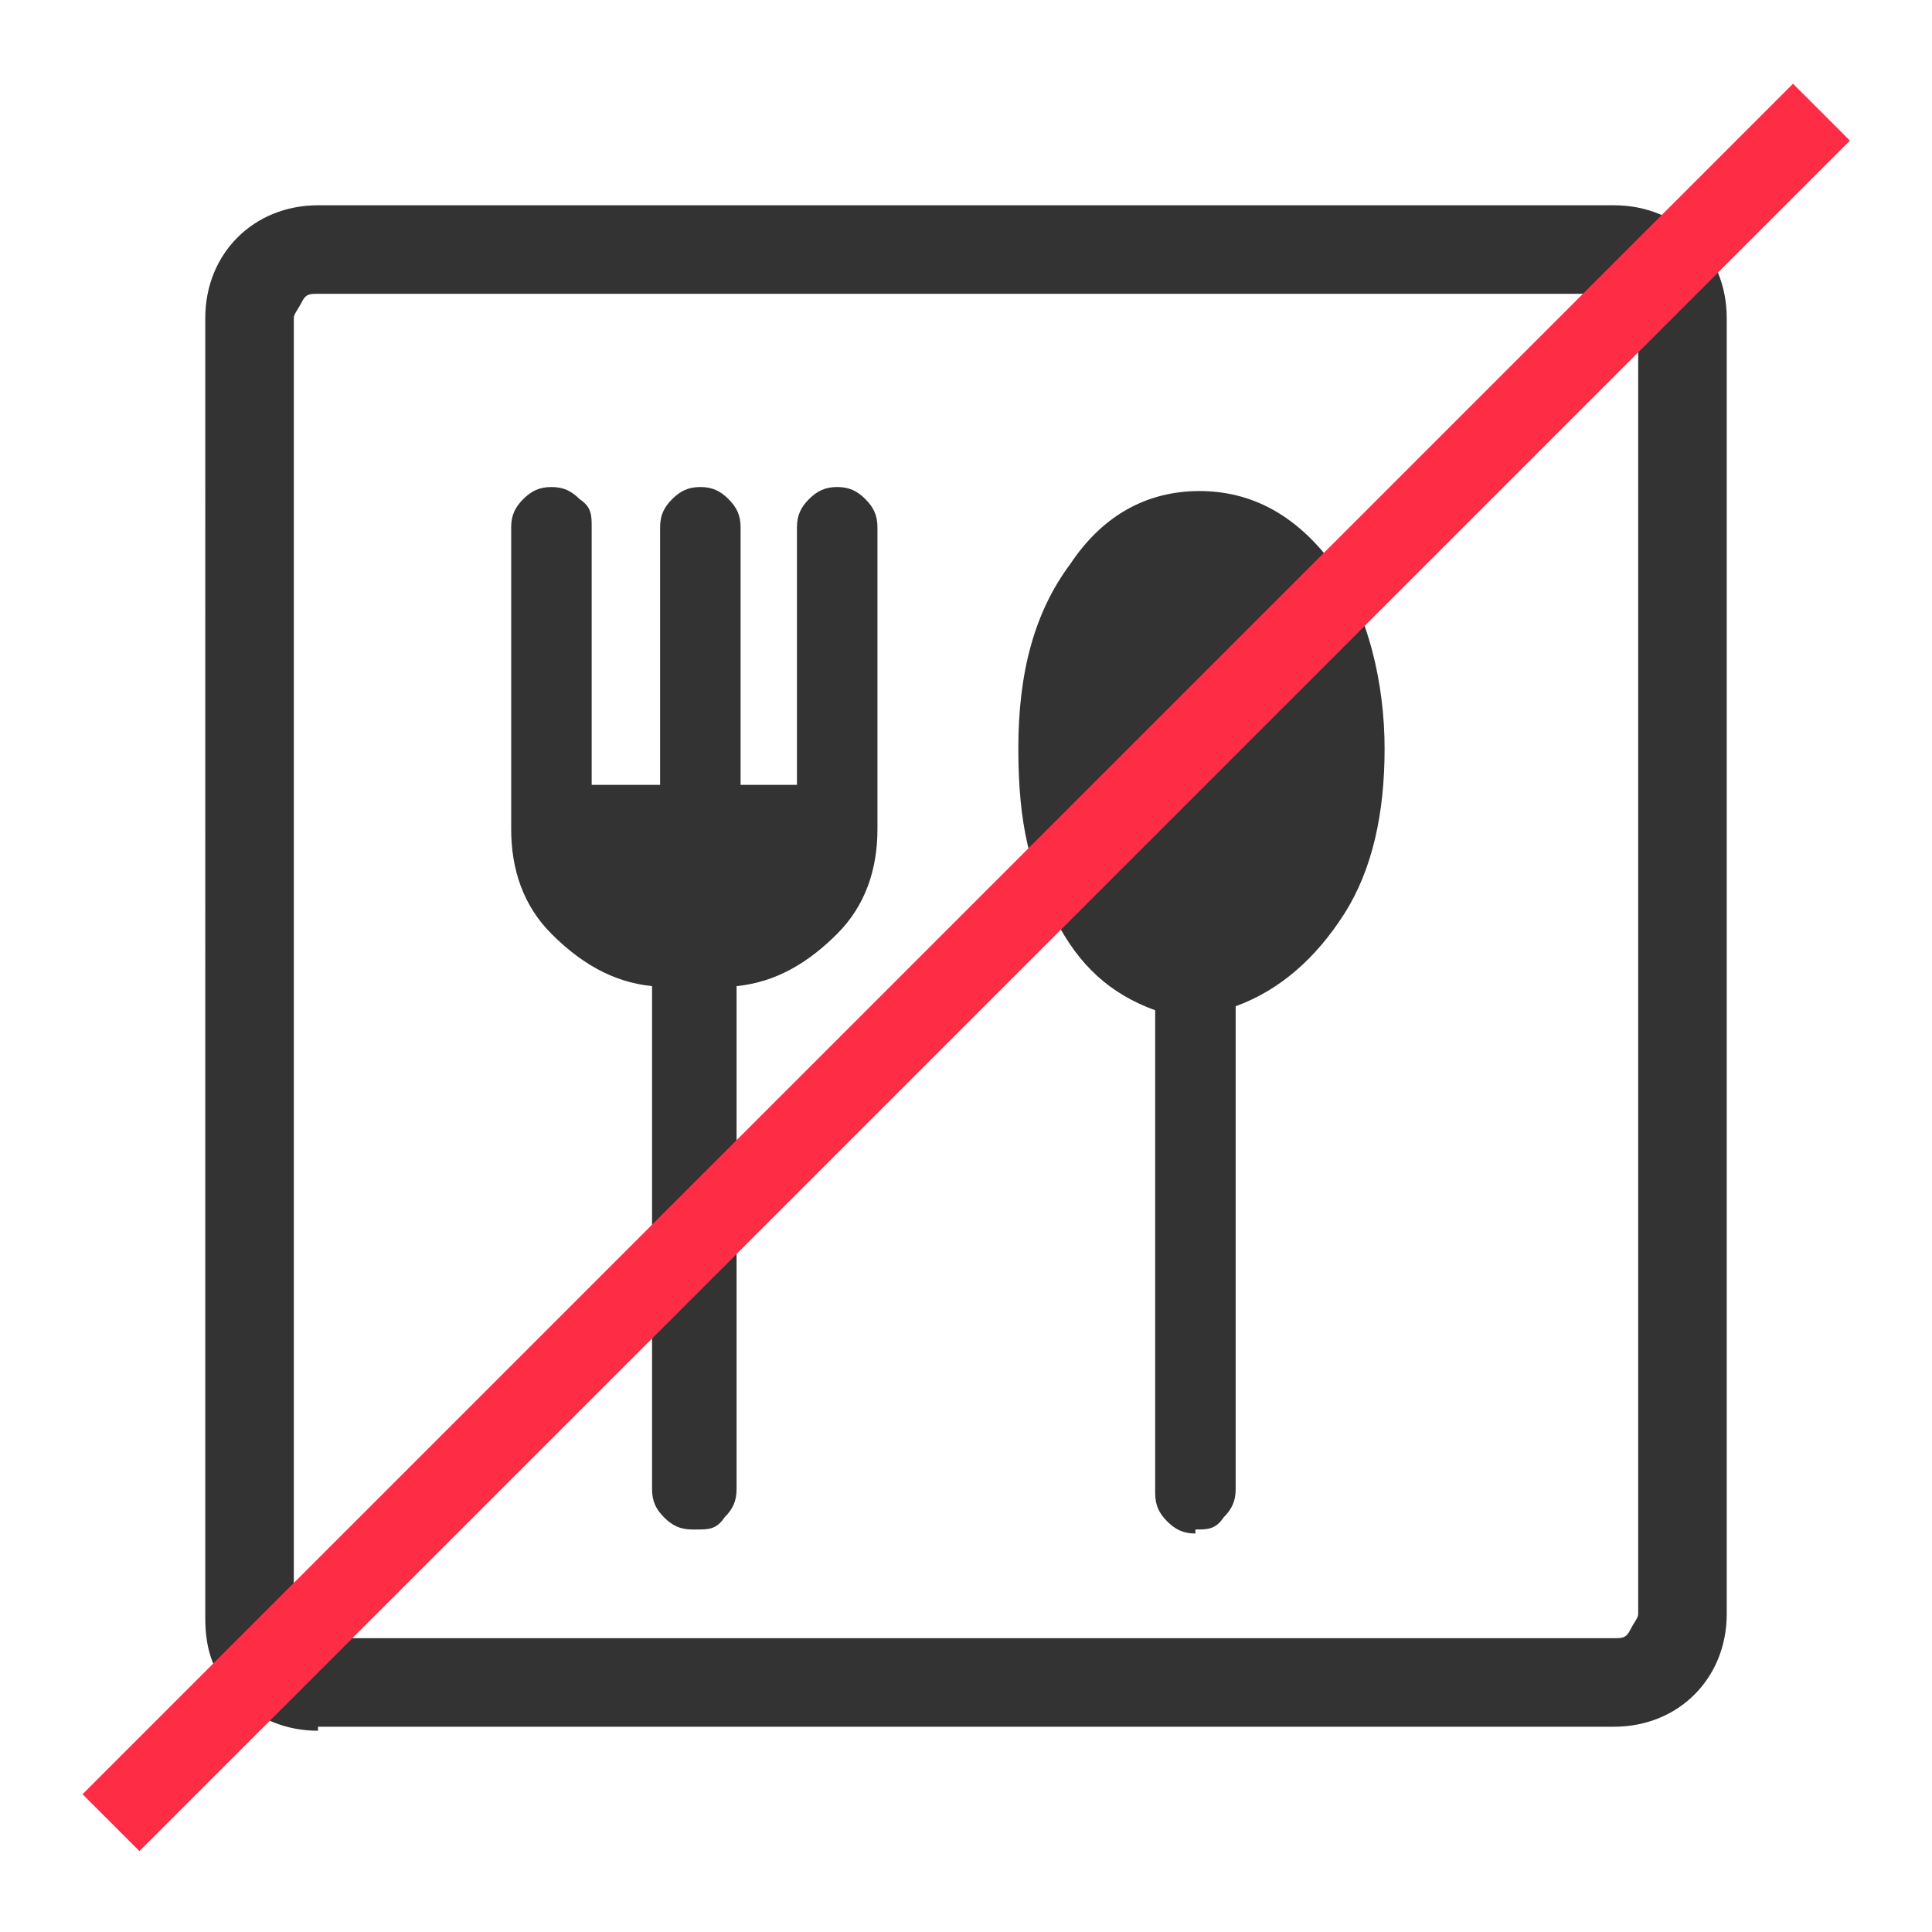
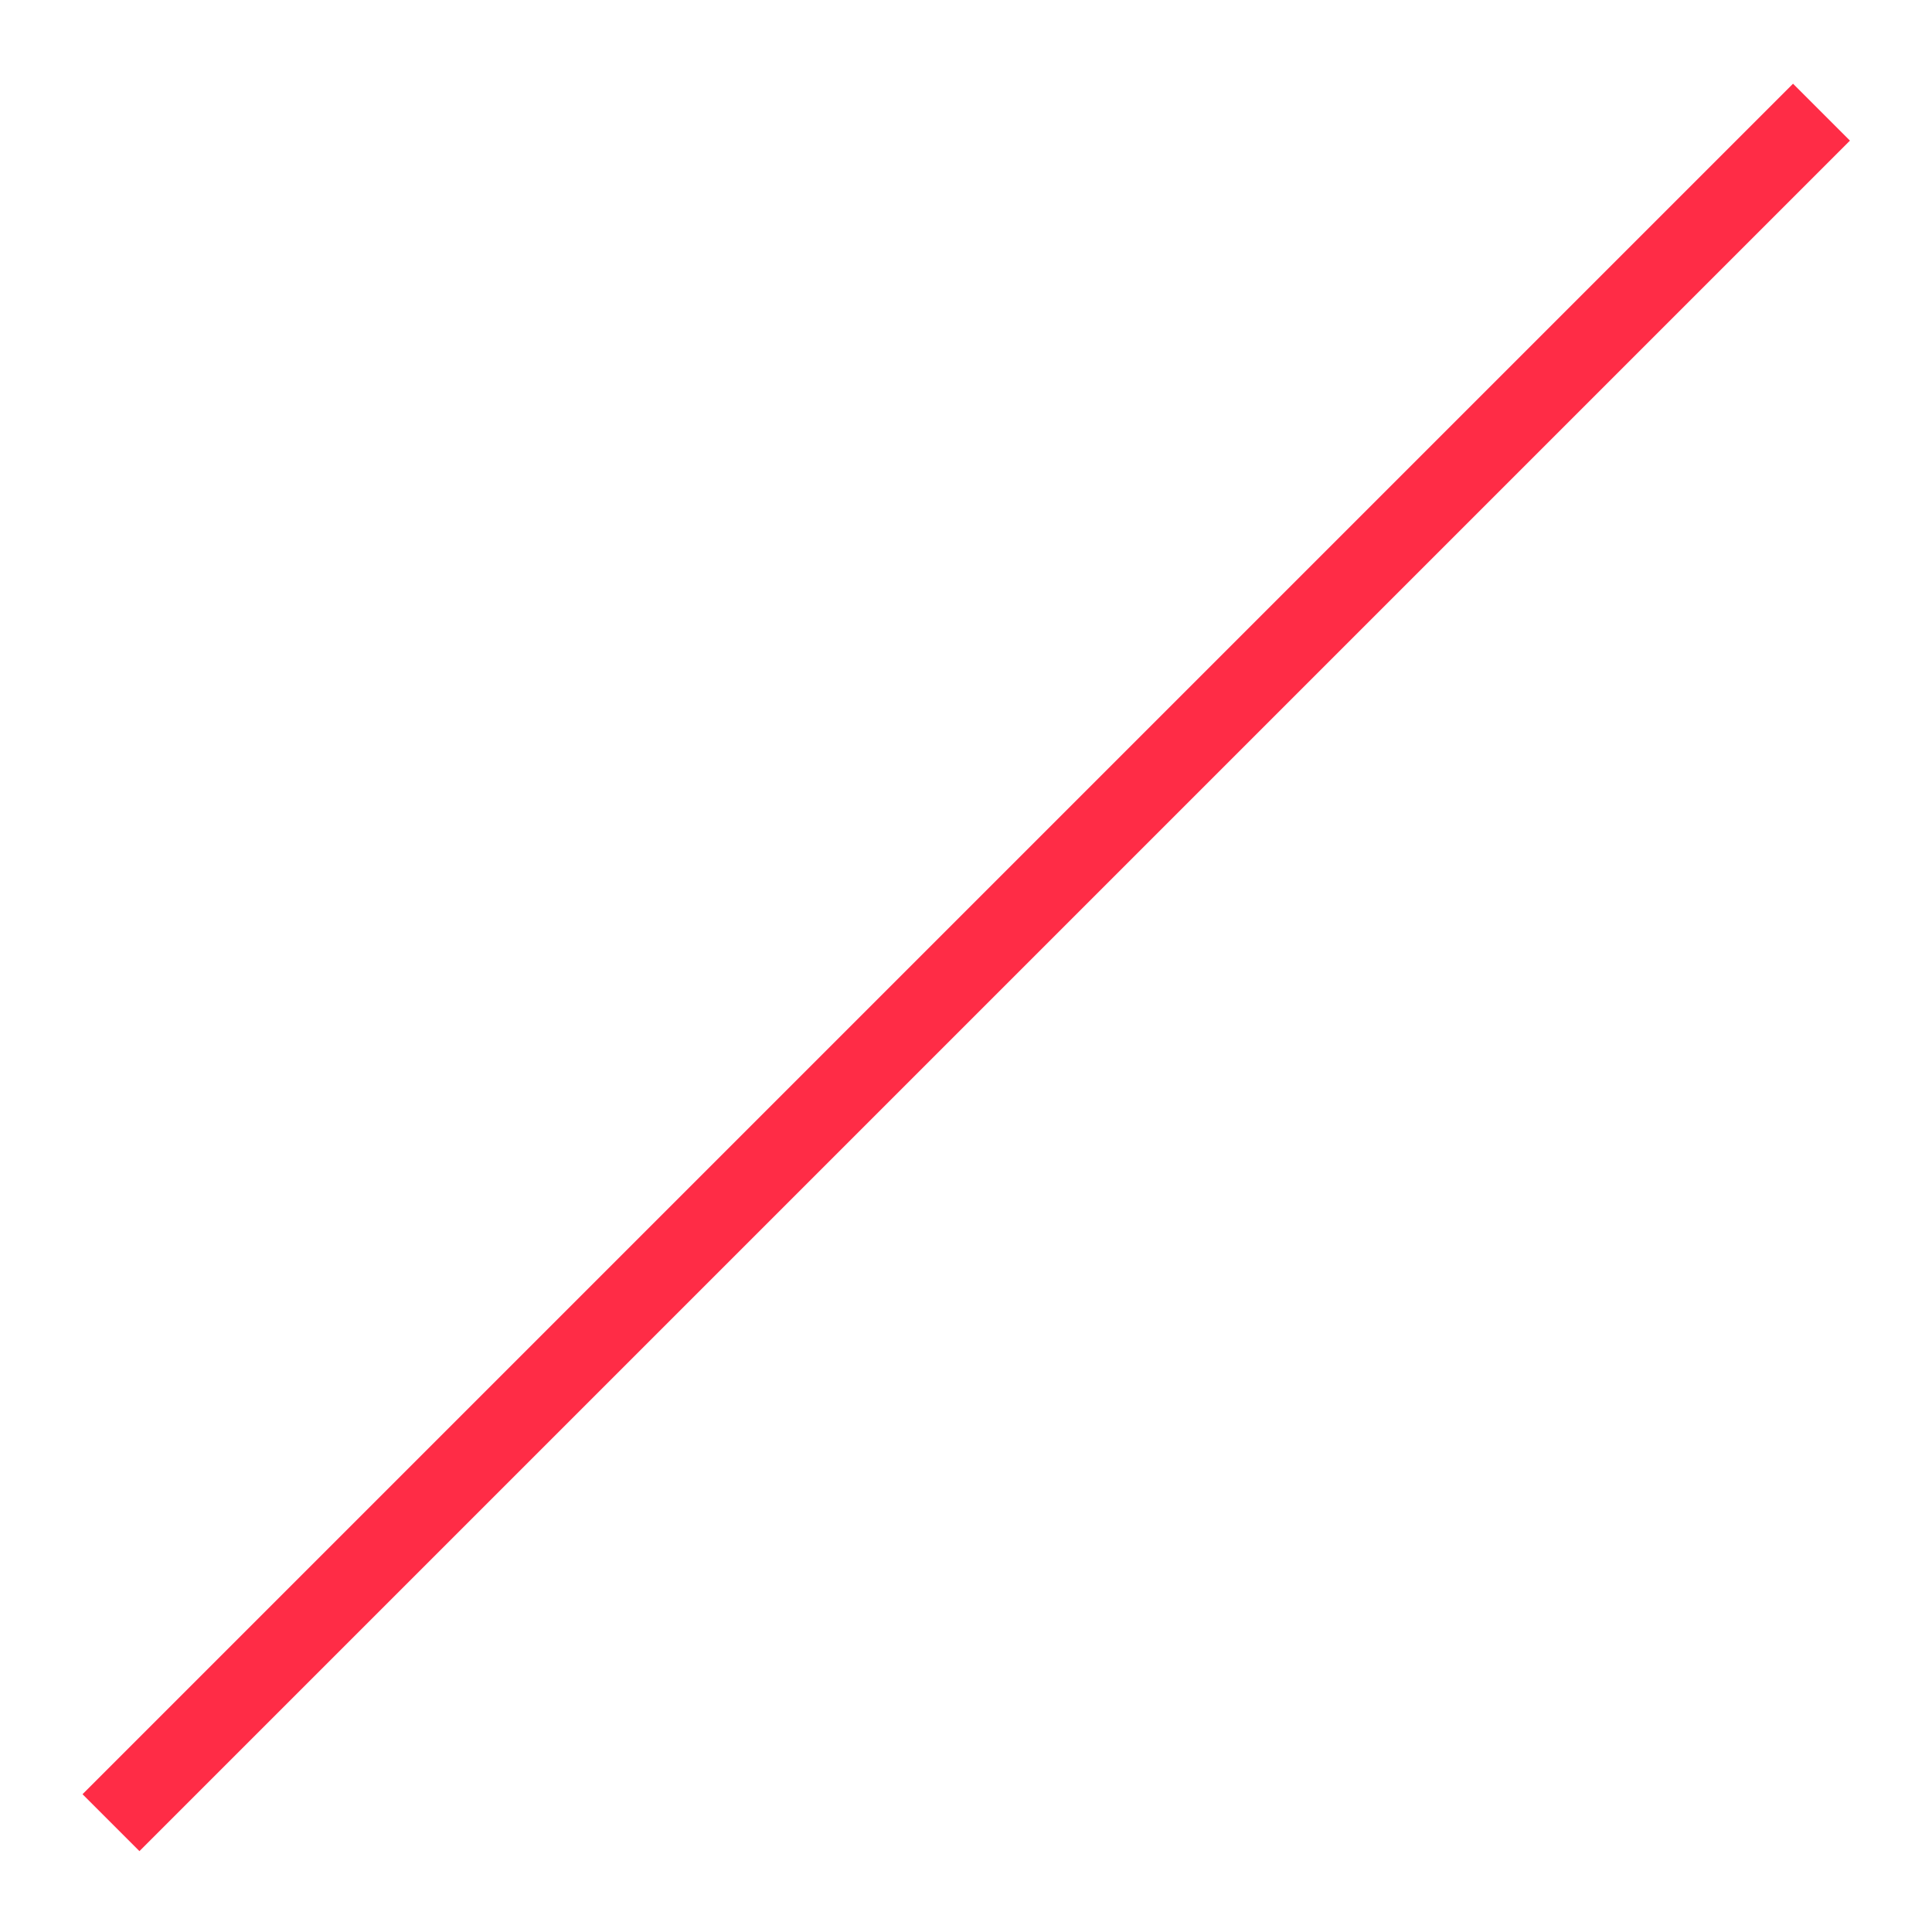
<svg xmlns="http://www.w3.org/2000/svg" id="Layer_1" version="1.1" viewBox="0 0 48 48" width="48" height="48">
  <defs>
    <style>
      .st0 {
        fill: #333;
      }

      .st1 {
        fill: #ff2c46;
      }

      .st2 {
        display: none;
      }
    </style>
  </defs>
  <g id="Layer_11" data-name="Layer_1" class="st2">
    <g class="st2">
      <g>
        <rect class="st0" x="34.1" y="8.6" height="2.3" />
-         <path class="st0" d="M43.6,8.5l-9.7-2.5c-.4-.8-1.2-1.3-2.1-1.3h0c-1.1,0-2,.7-2.3,1.8h0v14.8c.3,1.1,1.2,1.9,2.3,1.9h0c1.1,0,2-.8,2.3-1.9v-7.8c0,0,9.6-2.6,9.6-2.6.6-.2.9-.7.9-1.3,0-.5-.4-1-1-1.2h0ZM32.3,20.7c0,.5-.6.8-1,.5,0,0-.1-.2-.2-.3V7c0-.9,1.2-.7,1.1.2v13.5ZM34.1,11.6v-.7h0v-2.3h0v-.7l7,1.8-7,1.9h0Z" />
+         <path class="st0" d="M43.6,8.5l-9.7-2.5c-.4-.8-1.2-1.3-2.1-1.3h0c-1.1,0-2,.7-2.3,1.8h0v14.8c.3,1.1,1.2,1.9,2.3,1.9h0c1.1,0,2-.8,2.3-1.9v-7.8h0ZM32.3,20.7c0,.5-.6.8-1,.5,0,0-.1-.2-.2-.3V7c0-.9,1.2-.7,1.1.2v13.5ZM34.1,11.6v-.7h0v-2.3h0v-.7l7,1.8-7,1.9h0Z" />
      </g>
      <path class="st0" d="M23,23.4c-.5-.2-1-.3-1.5-.4-.2,0-.4,0-.5-.1v-1c1-.7,2.1-1.7,2.8-3.2,0,0,.6-1.4.6-2v-2.6c.4,0,.8-.1,1.1-.4.2-.2.4-.5.4-1.1,0,0,0-.1,0-.2-.2-.5-.5-1.1-.8-1.6-.3-.5-.6-1-.7-1.3,0,0,0-.1,0-.2,0-.1,0-.3,0-.5-1.3-4.9-5-5-9.1-4.7-2.4.2-4.6,1.9-5.2,4.2,0,.2-.1.5-.1.8,0,.2,0,.4,0,.5,0,.2-.4.8-.6,1.2-.6,1-.9,1.6-.9,2.1,0,.4.1.7.4.9.3.3.7.4,1.1.4v2.5c0,.5.6,2,.7,2.3.5,1.1,1.4,2.1,2.6,3v1c-.2,0-.6.1-.8.2-.4,0-.7.1-.8.2-4.4,1.4-7.8,5.6-8.1,10.2-.1,1.6,0,3.3,0,4.9,0,1.5,0,3,0,4.5,0,.4.2.7.4,1,.2.2.6.3.9.3h24.7c.1,0,.3,0,.4-.2l.3-.2c.2-.1.3-.3.3-.6v-9.9c-.4-4.4-3.5-8.3-7.6-9.8h0ZM15.1,24.2v-2.1c1.3.3,2.6.4,3.9,0v1.8c0,1-.9,1.9-2,1.9s-1.4-.4-1.8-1c0-.2-.1-.4-.1-.5h0ZM18.4,6c2,.1,3.6,1.2,3.9,3.3h-10.4c.6-3.3,3.8-3.4,6.6-3.3h0ZM11.4,10.6h11.1c.3,0,.7,1.2.9,1.5h-12.6l.7-1.5h0ZM11.7,15.9v-2.4h10.6v2.8c0,2-2.1,4.1-3.9,4.6-3.2.8-6.7-1.6-6.7-5ZM28.7,42.1h-5.1v-9c0-.5-.4-.9-.9-.9s-.9.4-.9.9v9h-9.6v-9.1c0-.5-.4-.9-.9-.9s-.9.4-.9.9v9.1h-4.6l-.2-.3c.2-3.7-.7-7.9.9-11.4,1.2-2.8,3.9-5,6.9-5.5.5,1.6,2,2.8,3.8,2.8s3.3-1.2,3.8-2.8c4.3.7,7.6,4.6,7.8,8.9.2,2.7-.1,5.6,0,8.3h0Z" />
    </g>
-     <path class="st0" d="M22.8,37.9h2.2v-2.5c1.8-.1,3.3-.7,4.5-1.7,1.2-1,1.8-2.3,1.8-4.1s-.5-2.9-1.4-3.9-2.6-2-4.9-2.9c-2.1-.8-3.5-1.5-4.2-2.1-.8-.6-1.1-1.5-1.1-2.6s.4-1.9,1.2-2.6c.8-.7,1.9-1,3.2-1s1.9.2,2.6.7c.7.4,1.4,1.1,1.9,2l1.9-.9c-.6-1.1-1.3-1.9-2.2-2.5-.9-.6-1.9-1-3.1-1.1v-2.4h-2.2v2.4c-1.7.2-3.1.9-4,1.9-1,1-1.4,2.2-1.4,3.6s.5,2.8,1.5,3.7c1,.9,2.5,1.8,4.6,2.6,2.2.9,3.7,1.7,4.5,2.5.8.7,1.2,1.7,1.2,2.8s-.5,2.2-1.5,2.8-2.1,1-3.4,1-2.4-.3-3.4-1.1c-1-.7-1.8-1.7-2.2-2.9l-2,.7c.7,1.4,1.5,2.5,2.5,3.3s2.2,1.4,3.6,1.7v2.6h0ZM24,43c-2.6,0-5.1-.5-7.4-1.5s-4.3-2.4-6.1-4.1-3.1-3.7-4.1-6c-1-2.3-1.5-4.8-1.5-7.4s.5-5.1,1.5-7.4c1-2.3,2.4-4.3,4.1-6s3.7-3.1,6.1-4.1c2.3-1,4.8-1.5,7.4-1.5s5.1.5,7.4,1.5c2.3,1,4.3,2.3,6,4.1s3.1,3.7,4.1,6c1,2.3,1.5,4.8,1.5,7.4s-.5,5.1-1.5,7.4c-1,2.3-2.3,4.3-4.1,6-1.7,1.7-3.7,3.1-6,4.1s-4.8,1.5-7.4,1.5ZM24,40.7c4.7,0,8.6-1.6,11.9-4.9s4.9-7.2,4.9-11.8-1.6-8.6-4.9-11.9-7.2-4.9-11.9-4.9-8.6,1.6-11.8,4.9-4.9,7.2-4.9,11.9,1.6,8.6,4.9,11.8,7.2,4.9,11.8,4.9Z" />
  </g>
  <g id="Layer_5">
-     <path class="st0" d="M17.3,38c.3,0,.5,0,.7-.3.2-.2.3-.4.3-.7v-12.5c1-.1,1.8-.6,2.5-1.3s1-1.6,1-2.6v-7.5c0-.3-.1-.5-.3-.7-.2-.2-.4-.3-.7-.3s-.5.1-.7.3c-.2.2-.3.4-.3.7v6.4h-1.4v-6.4c0-.3-.1-.5-.3-.7s-.4-.3-.7-.3-.5.1-.7.3c-.2.2-.3.4-.3.7v6.4h-1.7v-6.4c0-.3,0-.5-.3-.7-.2-.2-.4-.3-.7-.3s-.5.1-.7.3-.3.4-.3.7v7.5c0,1,.3,1.9,1,2.6s1.5,1.2,2.5,1.3v12.5c0,.3.1.5.3.7s.4.3.7.3h0ZM29.7,38c.3,0,.5,0,.7-.3.2-.2.3-.4.3-.7v-12c1.1-.4,2-1.2,2.7-2.3s1-2.5,1-4.1-.4-3.4-1.3-4.6-2-1.8-3.3-1.8-2.4.6-3.2,1.8c-.9,1.2-1.3,2.7-1.3,4.6s.3,3,.9,4.2,1.4,1.9,2.5,2.3v12c0,.3.1.5.3.7s.4.3.7.3h0ZM7.9,43c-.8,0-1.5-.3-2-.8-.6-.6-.8-1.2-.8-2V7.9c0-.8.3-1.5.8-2s1.2-.8,2-.8h32.2c.8,0,1.5.3,2,.8s.8,1.2.8,2v32.2c0,.8-.3,1.5-.8,2s-1.2.8-2,.8H7.9ZM7.9,40.7h32.2c.2,0,.3,0,.4-.2s.2-.3.2-.4V7.9c0-.2,0-.3-.2-.4-.1-.1-.3-.2-.4-.2H7.9c-.2,0-.3,0-.4.2s-.2.3-.2.4v32.2c0,.2,0,.3.2.4.1.1.3.2.4.2h0ZM7.3,40.7V7.3v33.5Z" />
-   </g>
+     </g>
  <g id="Layer_4" class="st2">
    <path class="st0" d="M11.9,43c-.8,0-1.5-.3-2-.8s-.9-1.2-.9-2V15.9c0-.8.3-1.5.9-2,.6-.6,1.2-.9,2-.9h5v-.9c0-2,.7-3.7,2.1-5.1,1.4-1.4,3.1-2.1,5.1-2.1s3.7.7,5.1,2.1c1.4,1.4,2.1,3.1,2.1,5.1v.9h5c.8,0,1.5.3,2,.9s.8,1.2.8,2v24.2c0,.8-.3,1.5-.8,2s-1.2.8-2,.8H11.9ZM11.9,40.7h24.2c.2,0,.3,0,.4-.2s.2-.3.2-.4V15.9c0-.1,0-.3-.2-.4-.1-.1-.3-.2-.4-.2h-5v4.9c0,.3-.1.6-.3.8s-.5.3-.8.3-.6-.1-.8-.3c-.2-.2-.3-.5-.3-.8v-4.9h-9.7v4.9c0,.3-.1.6-.3.8s-.5.3-.8.3-.6-.1-.8-.3c-.2-.2-.3-.5-.3-.8v-4.9h-5c-.1,0-.3,0-.4.2-.1.1-.2.3-.2.4v24.2c0,.2,0,.3.2.4.1.1.3.2.4.2h0ZM19.1,13h9.7v-.9c0-1.4-.5-2.5-1.4-3.5-.9-.9-2.1-1.4-3.5-1.4s-2.5.5-3.5,1.4c-.9.9-1.4,2.1-1.4,3.5v.9h0ZM11.3,40.7V15.3v25.5Z" />
  </g>
  <g id="Layer_2" class="st2">
    <path class="st0" d="M13.3,41.9l1.8-4.1c-.6-.4-1.1-.8-1.6-1.2s-1-.9-1.5-1.4c-.2.1-.5.2-.8.3s-.6,0-.8,0c-1,0-1.9-.3-2.6-1.1-.7-.7-1.1-1.6-1.1-2.6s.1-1.2.4-1.7c.3-.5.7-1,1.1-1.2-.2-.8-.4-1.6-.6-2.4s-.2-1.7-.2-2.5,0-1.7.2-2.5.3-1.6.6-2.5c-.4-.3-.8-.7-1.1-1.2-.3-.5-.4-1.1-.4-1.7,0-1,.3-1.8,1.1-2.6.7-.7,1.6-1.1,2.6-1.1s.5,0,.8.1c.3,0,.5.2.8.3,1.1-1.2,2.4-2.2,3.8-3s2.9-1.4,4.6-1.8c.1-1,.5-1.8,1.2-2.3.7-.6,1.5-.9,2.4-.9s1.7.3,2.4.9c.7.6,1.1,1.4,1.2,2.3,1.7.4,3.3,1,4.7,1.7,1.5.8,2.8,1.8,3.9,3,.2,0,.4-.1.6-.2s.4,0,.7,0c1,0,1.9.4,2.6,1.1.7.7,1.1,1.6,1.1,2.6s-.2,1.2-.4,1.8c-.3.5-.7.9-1.1,1.2.3.8.5,1.6.6,2.4s.2,1.6.2,2.5,0,1.7-.2,2.5-.3,1.6-.6,2.4c.5.3.9.8,1.1,1.3.2.5.4,1.1.4,1.6,0,1-.3,1.9-1.1,2.6-.7.7-1.6,1.1-2.6,1.1s-.5,0-.8,0-.5-.1-.8-.2c-.5.5-1,1-1.5,1.4s-1,.8-1.6,1.2l1.8,4.1c.1.3,0,.7-.1,1s-.5.5-.9.5-.4,0-.6-.2c-.2,0-.3-.2-.4-.4l-1.7-3.8c-.6.2-1.2.5-1.7.6s-1.1.4-1.7.5c-.1,1-.6,1.8-1.2,2.3s-1.5.8-2.4.8-1.7-.3-2.4-.9-1.1-1.4-1.2-2.4c-.6-.2-1.2-.3-1.8-.5s-1.1-.4-1.6-.7l-1.9,3.9c0,.2-.2.3-.4.4s-.4.2-.6.2c-.4,0-.6-.2-.8-.5s-.2-.6,0-1h0ZM16,35.7l3.9-8.4c-.4-.5-.7-1-.9-1.5-.2-.5-.3-1.1-.3-1.8,0-1.5.5-2.7,1.6-3.8,1.1-1,2.4-1.6,3.8-1.6s2.7.5,3.7,1.6c1,1,1.5,2.3,1.5,3.8s-.1,1.2-.3,1.8-.5,1-.9,1.5l3.8,8.4c.4-.3.8-.6,1.3-1,.4-.4.8-.7,1.2-1.1-.1-.2-.3-.5-.4-.8,0-.3-.2-.6-.2-.9,0-.9.3-1.8,1-2.5.7-.7,1.5-1.1,2.6-1.1.2-.7.4-1.4.5-2.1s.2-1.5.2-2.2,0-1.6-.2-2.3c-.1-.7-.3-1.4-.5-2.1-1,0-1.8-.3-2.5-1-.7-.7-1.1-1.6-1.1-2.6s0-.6.1-.9c0-.3.2-.6.4-.9-1-1.1-2.1-1.9-3.3-2.6s-2.5-1.2-4-1.6c-.2.5-.6.9-1.2,1.3-.6.4-1.2.6-2,.6s-1.4-.2-2-.6c-.5-.4-1-.8-1.2-1.3-1.5.4-2.8.9-4,1.6-1.2.7-2.3,1.6-3.3,2.7.2.3.3.6.4.8,0,.3.1.6.1.9,0,1.1-.4,2-1.1,2.6-.8.7-1.6,1-2.5,1-.2.6-.4,1.3-.5,2.1s-.2,1.5-.2,2.3,0,1.5.2,2.2.3,1.4.5,2.1c1,0,1.9.4,2.6,1.1s1.1,1.5,1.1,2.5,0,.7-.1.9c0,.3-.2.5-.4.7.4.4.8.8,1.1,1.1.4.3.8.7,1.3,1h0ZM17.8,36.7c.5.2.9.4,1.5.6.5.2,1.1.4,1.6.5.3-.5.7-1,1.2-1.3.5-.4,1.2-.5,1.9-.5s1.4.2,2,.5c.6.4,1,.8,1.2,1.3.6-.1,1.1-.3,1.6-.5s1-.4,1.4-.6l-3.6-8.2c-.4.2-.8.5-1.2.6s-.9.2-1.4.2-.9,0-1.4-.2-.9-.4-1.3-.6l-3.6,8.2h0ZM24,27.1c.8,0,1.6-.3,2.2-.9s.9-1.3.9-2.2-.3-1.6-.9-2.2-1.3-.9-2.2-.9-1.6.3-2.2.9-.9,1.3-.9,2.2.3,1.6.9,2.2,1.3.9,2.2.9Z" />
  </g>
  <g id="Layer_3">
    <rect class="st1" x="-6.1" y="23" width="60.1" height="2" transform="translate(-9.9 24) rotate(-45)" />
  </g>
</svg>